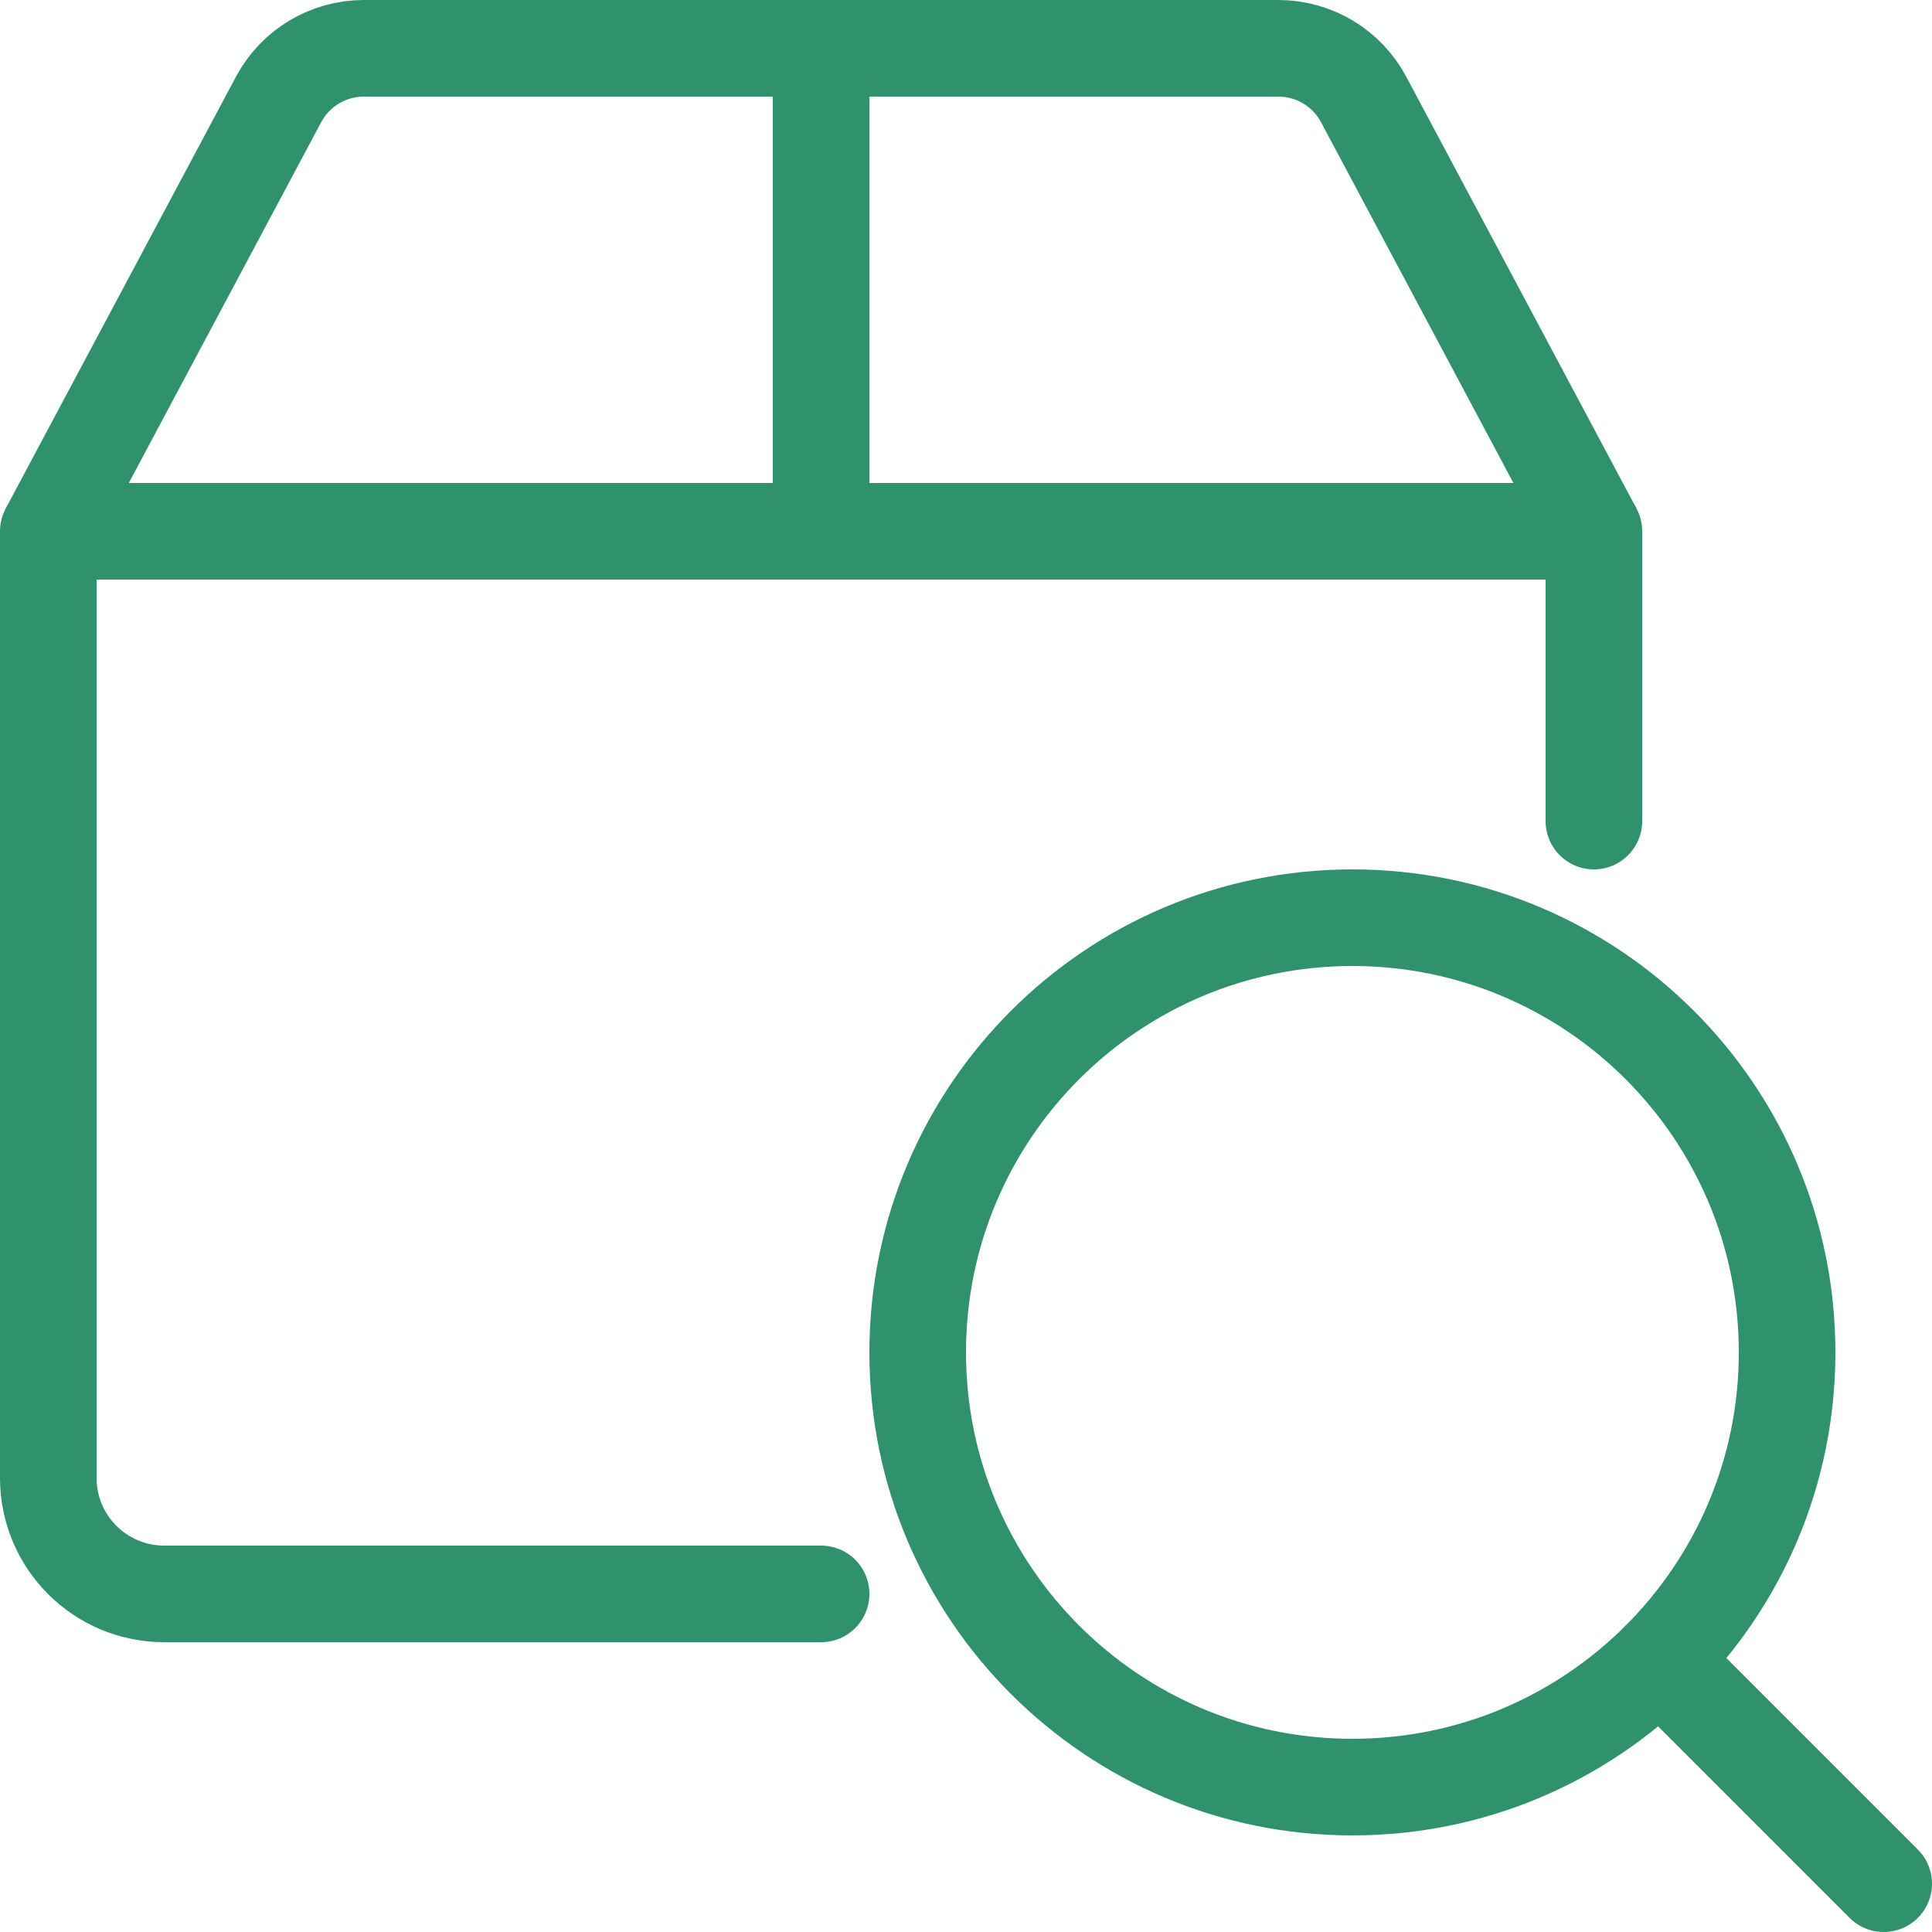
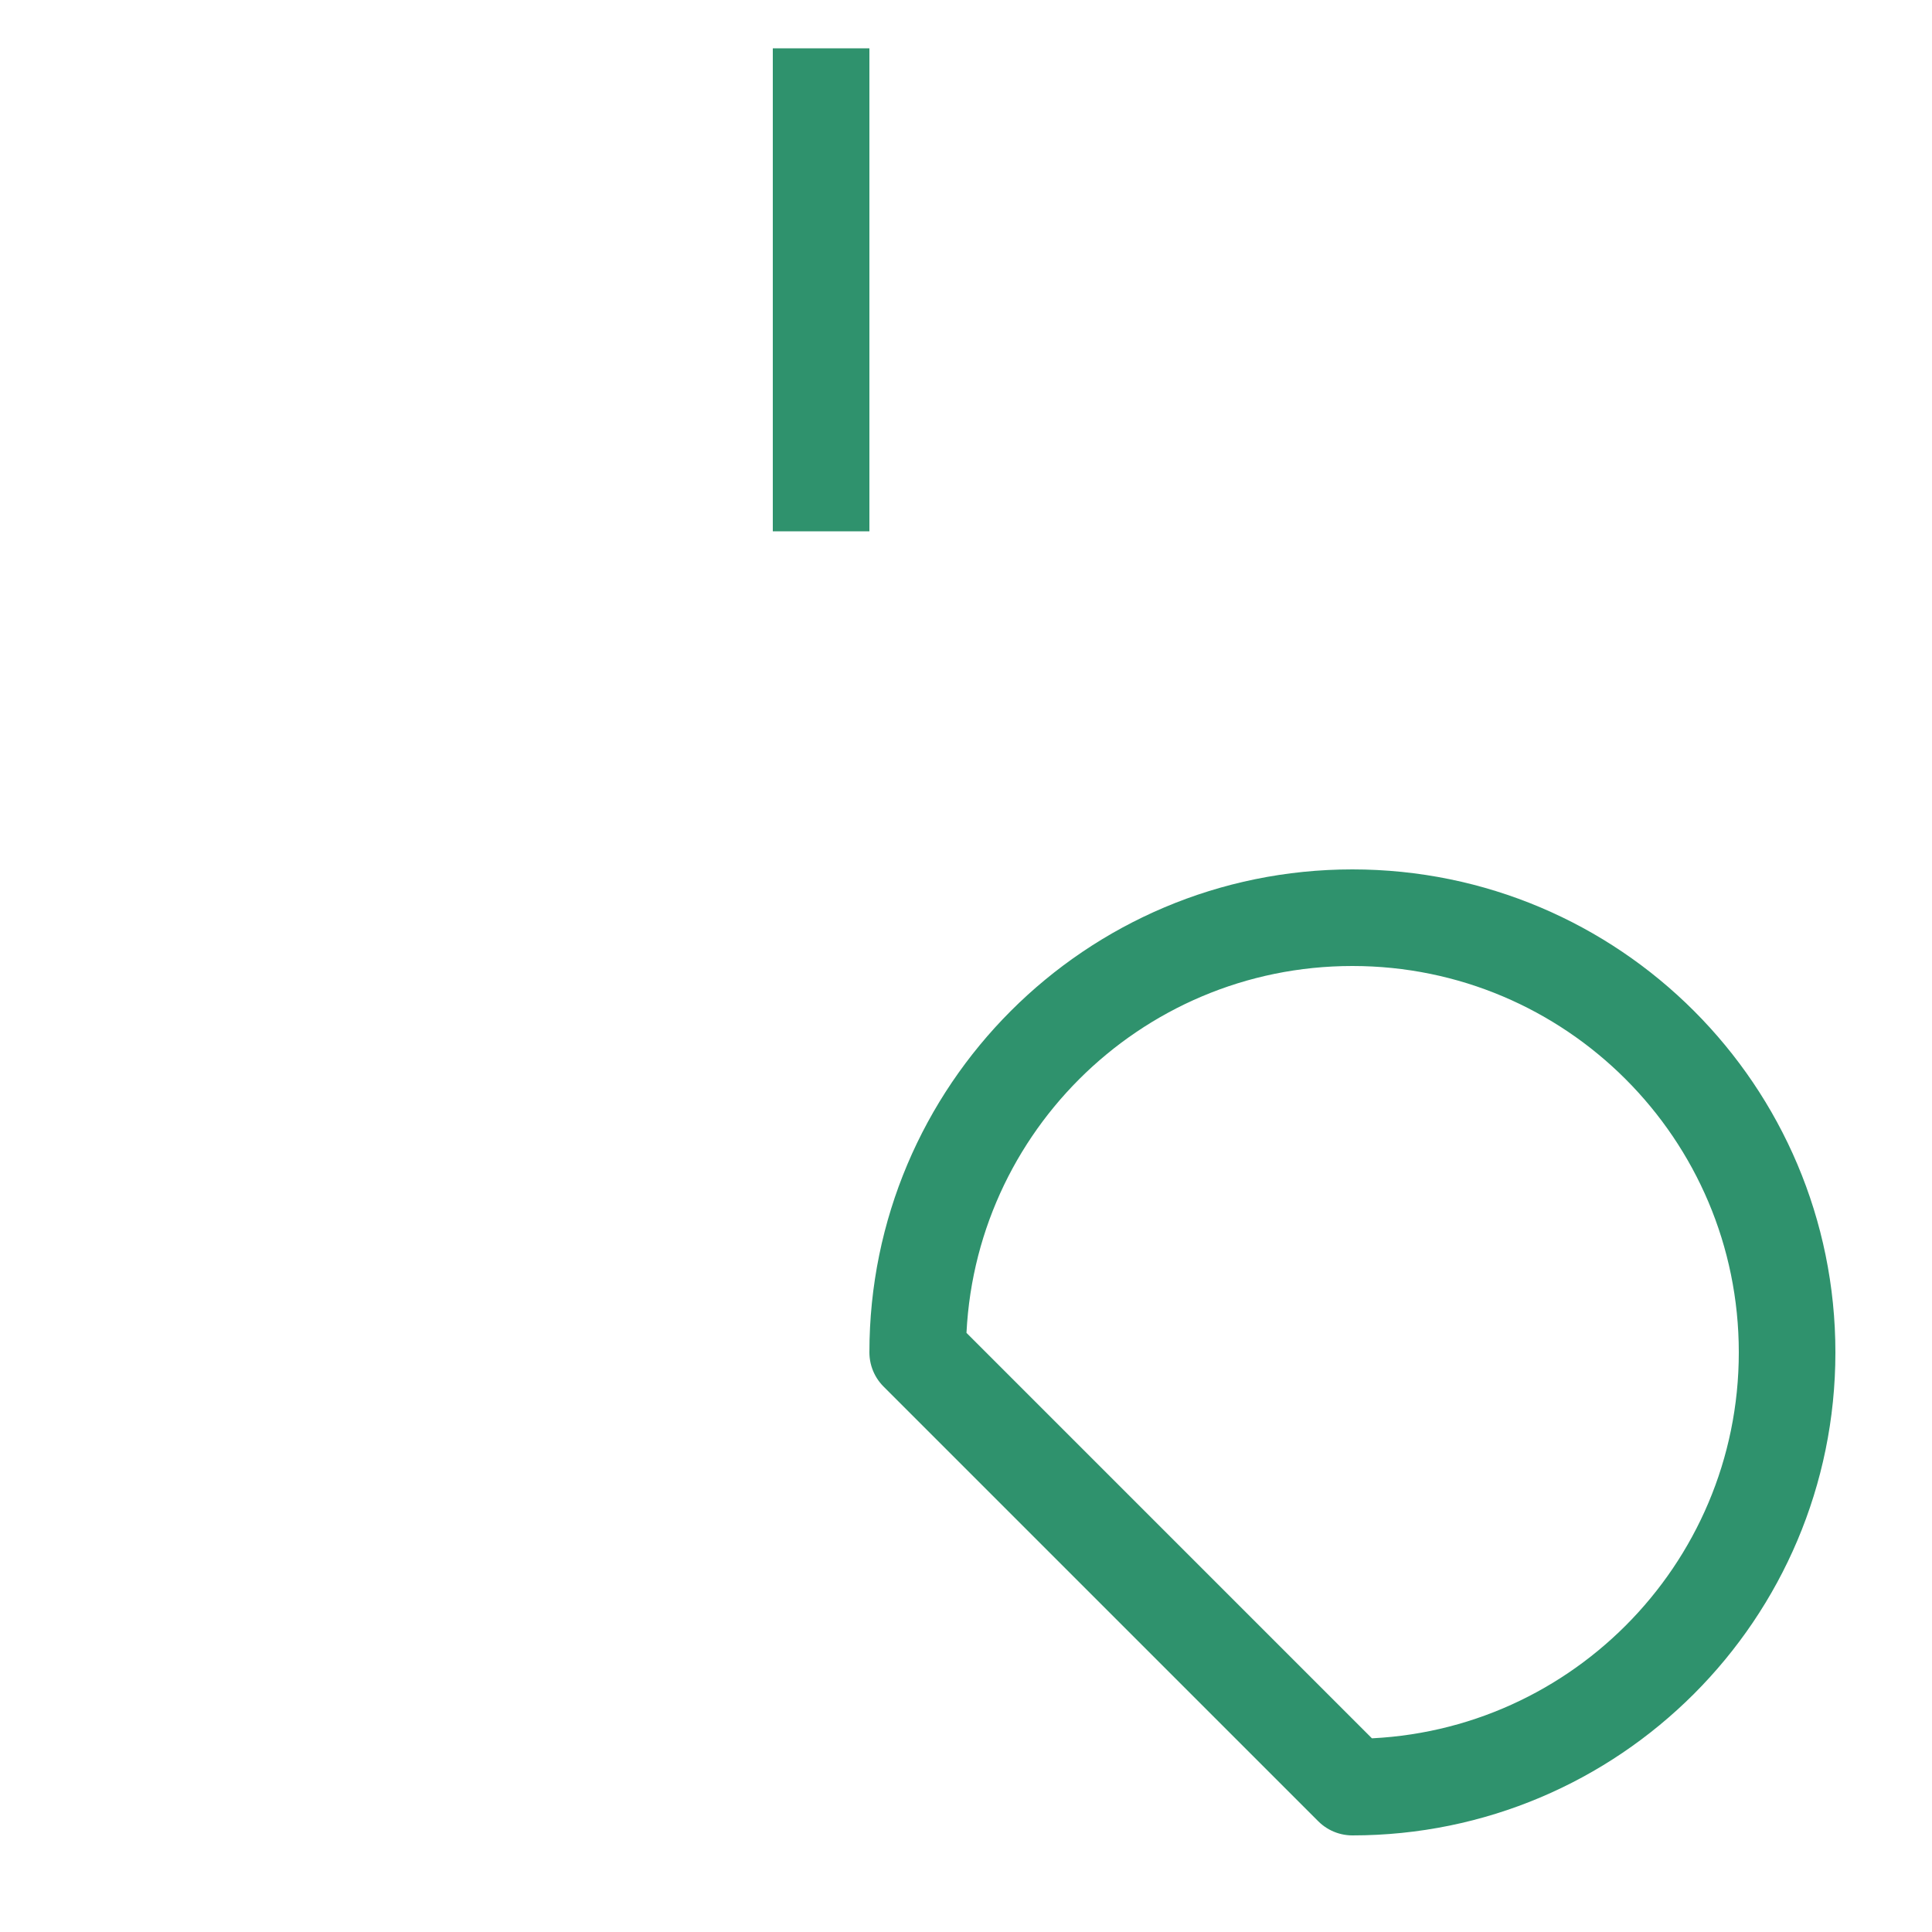
<svg xmlns="http://www.w3.org/2000/svg" width="20" height="20" viewBox="0 0 20 20" fill="none">
  <path d="M8.5 0.5V5.5" stroke="#2F926D" stroke-linejoin="round" />
-   <path d="M16.5 5.5L14.116 1.029C13.942 0.703 13.603 0.5 13.233 0.5H3.767C3.397 0.5 3.058 0.703 2.884 1.029L0.5 5.5" stroke="#2F926D" stroke-linejoin="round" />
-   <path d="M8.5 16.5H1.7C1.037 16.5 0.5 15.963 0.5 15.3V5.5H16.5V8.5" stroke="#2F926D" stroke-linecap="round" stroke-linejoin="round" />
-   <path d="M17.182 17.182L19.5 19.5" stroke="#2F926D" stroke-linecap="round" stroke-linejoin="round" />
-   <path d="M14 18.5C16.485 18.5 18.5 16.485 18.5 14C18.5 11.515 16.485 9.5 14 9.5C11.515 9.5 9.5 11.515 9.5 14C9.5 16.485 11.515 18.5 14 18.5Z" stroke="#2F926D" stroke-linecap="round" stroke-linejoin="round" />
+   <path d="M14 18.5C16.485 18.5 18.5 16.485 18.5 14C18.5 11.515 16.485 9.5 14 9.5C11.515 9.5 9.5 11.515 9.5 14Z" stroke="#2F926D" stroke-linecap="round" stroke-linejoin="round" />
</svg>